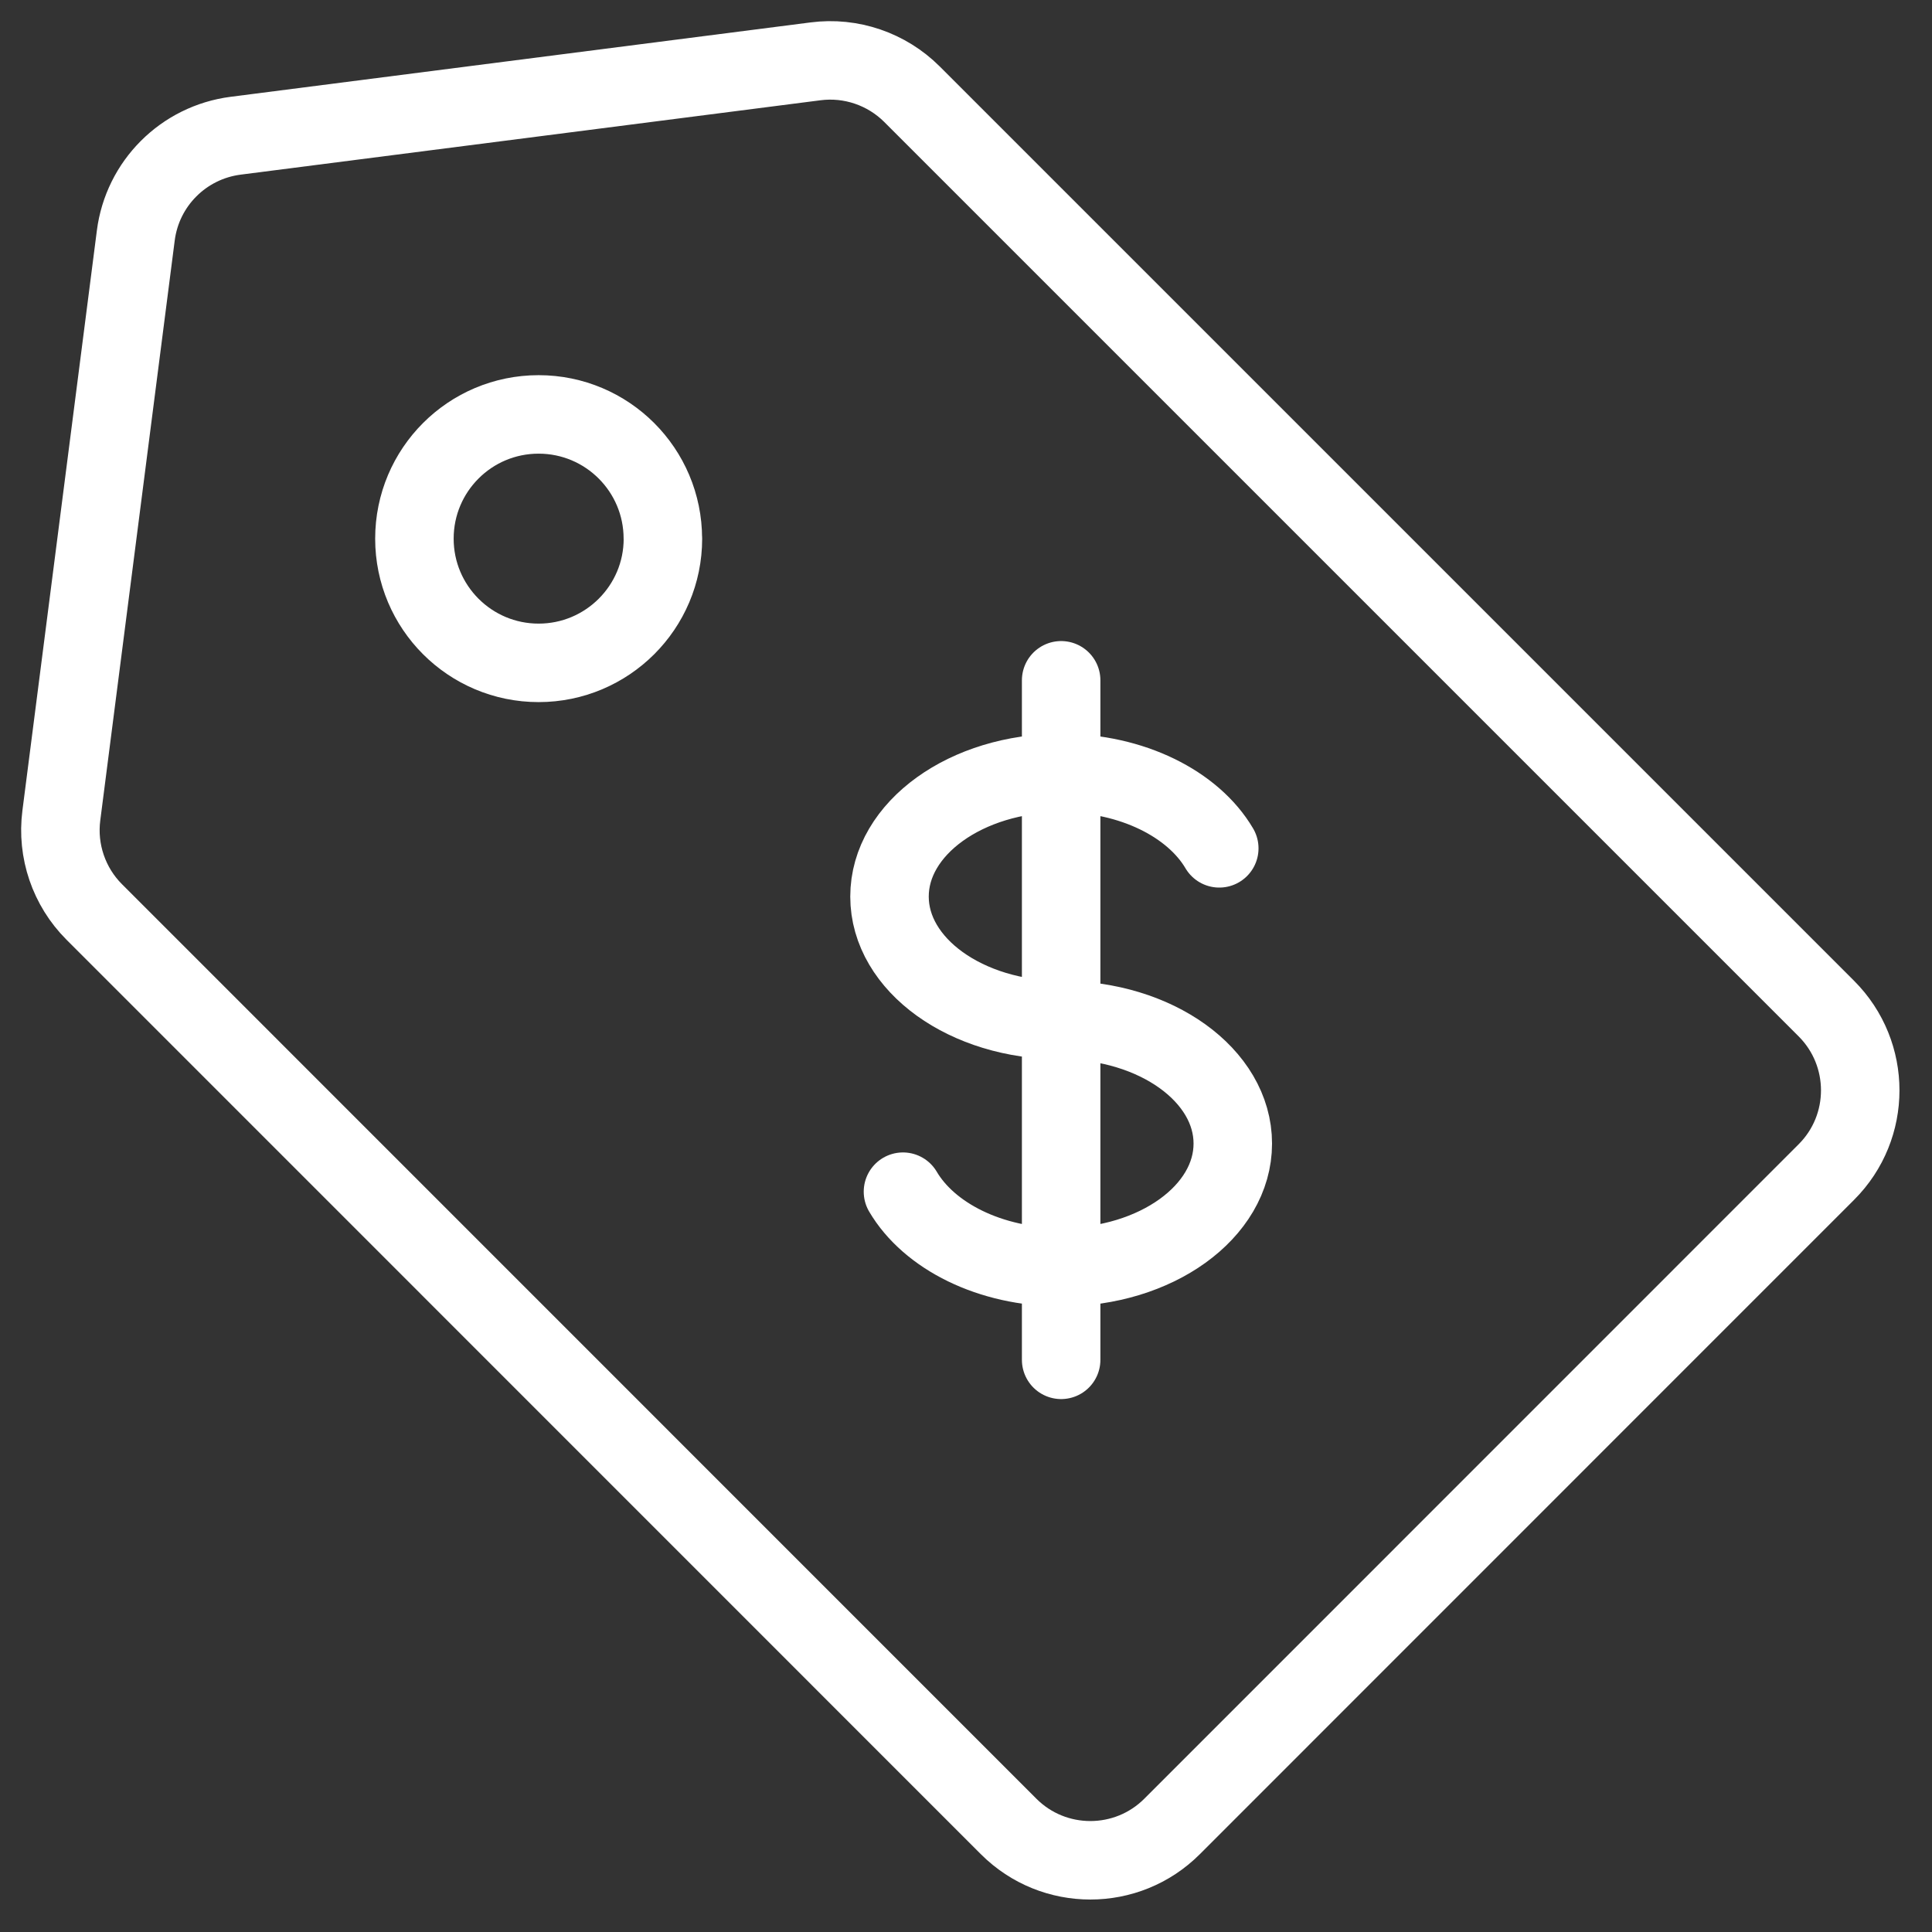
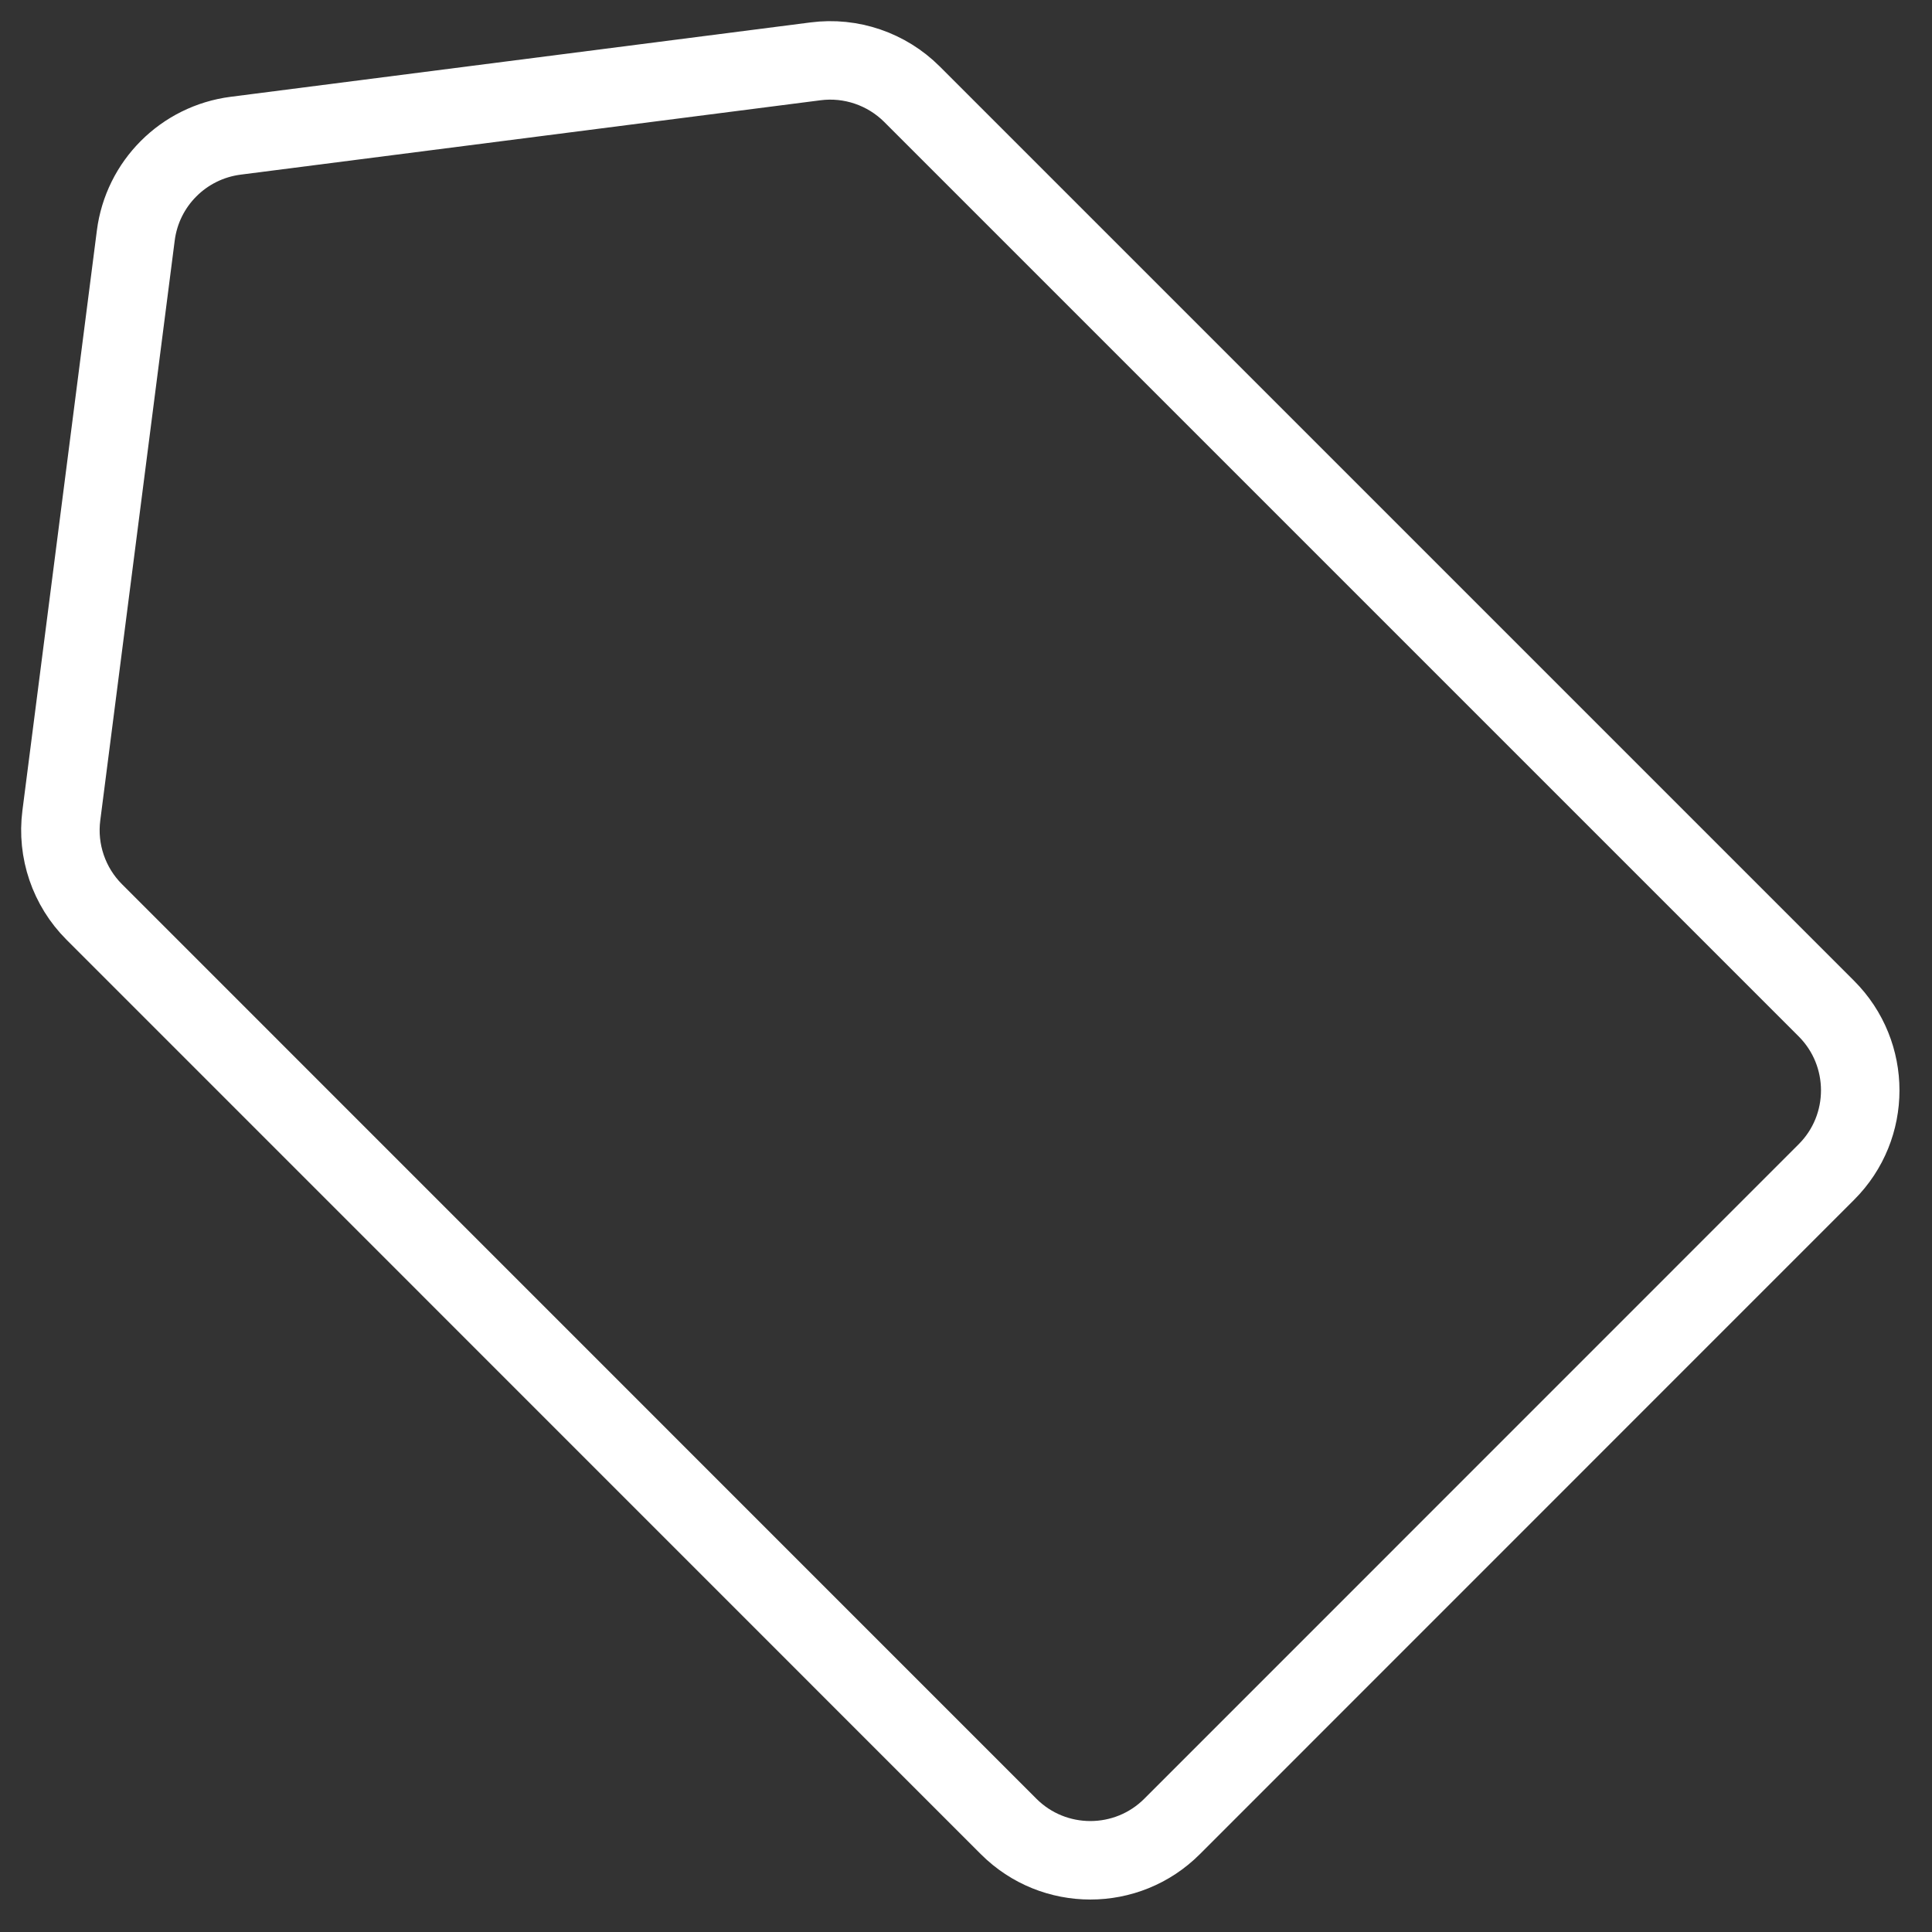
<svg xmlns="http://www.w3.org/2000/svg" width="32" height="32" viewBox="0 0 32 32">
  <rect x="0" y="0" width="32" height="32" fill="#333333" stroke="none" />
  <g fill="none" fill-rule="evenodd" stroke="#FFF" stroke-linecap="round" stroke-linejoin="round" stroke-width="1.3">
    <path d="M29.251 18.412l-10.838 10.84c-.747.747-1.96.747-2.707 0L.56 14.104c-.418-.418-.62-1.01-.544-1.597l1.233-9.605c.11-.863.79-1.543 1.654-1.654L12.508.016c.587-.076 1.178.126 1.597.544l15.146 15.146c.747.748.747 1.96 0 2.706z" transform="translate(1 1)" />
-     <path d="M9.979 7.922c0-1.137-.922-2.058-2.058-2.058-1.136 0-2.057.92-2.057 2.058 0 1.136.921 2.057 2.057 2.057S9.98 9.058 9.98 7.922zM13.956 18.738c.432.734 1.442 1.25 2.62 1.25 1.57 0 2.843-.916 2.843-2.047 0-1.13-1.273-2.045-2.843-2.045s-2.843-.916-2.843-2.046 1.273-2.047 2.843-2.047c1.177 0 2.187.515 2.619 1.248M16.576 10.268L16.576 21.523" transform="translate(1 1)" />
  </g>
</svg>